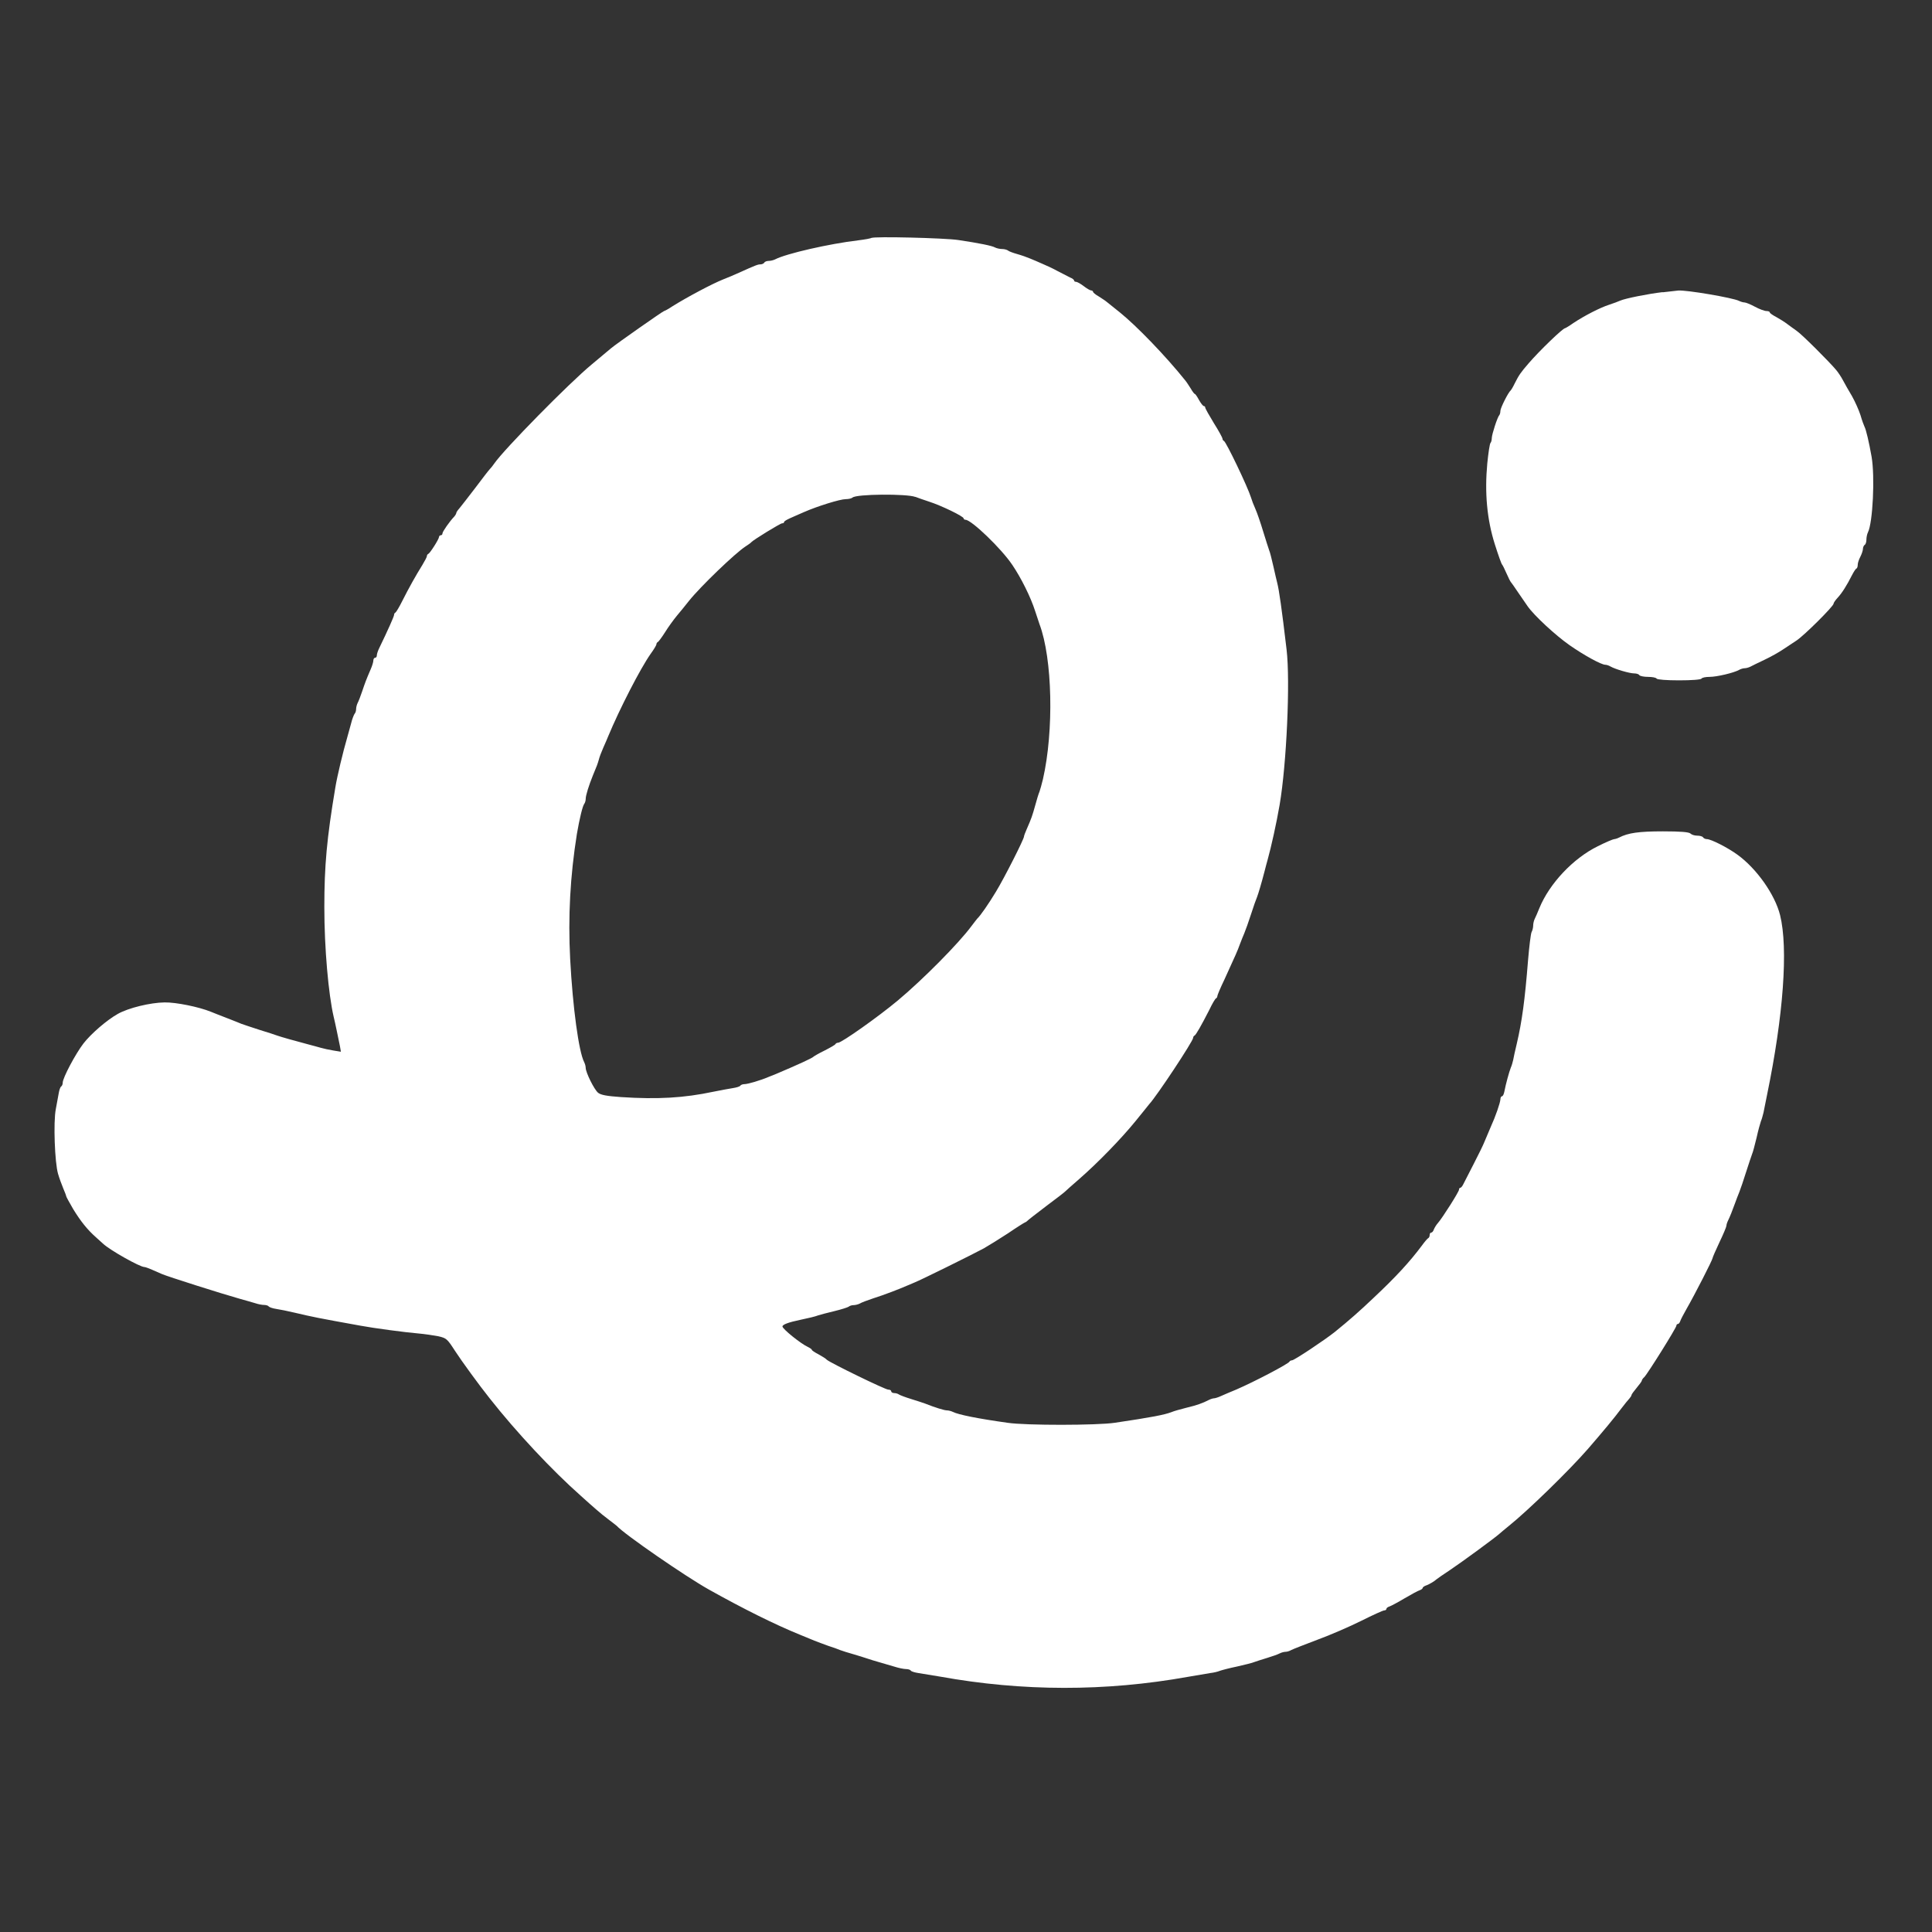
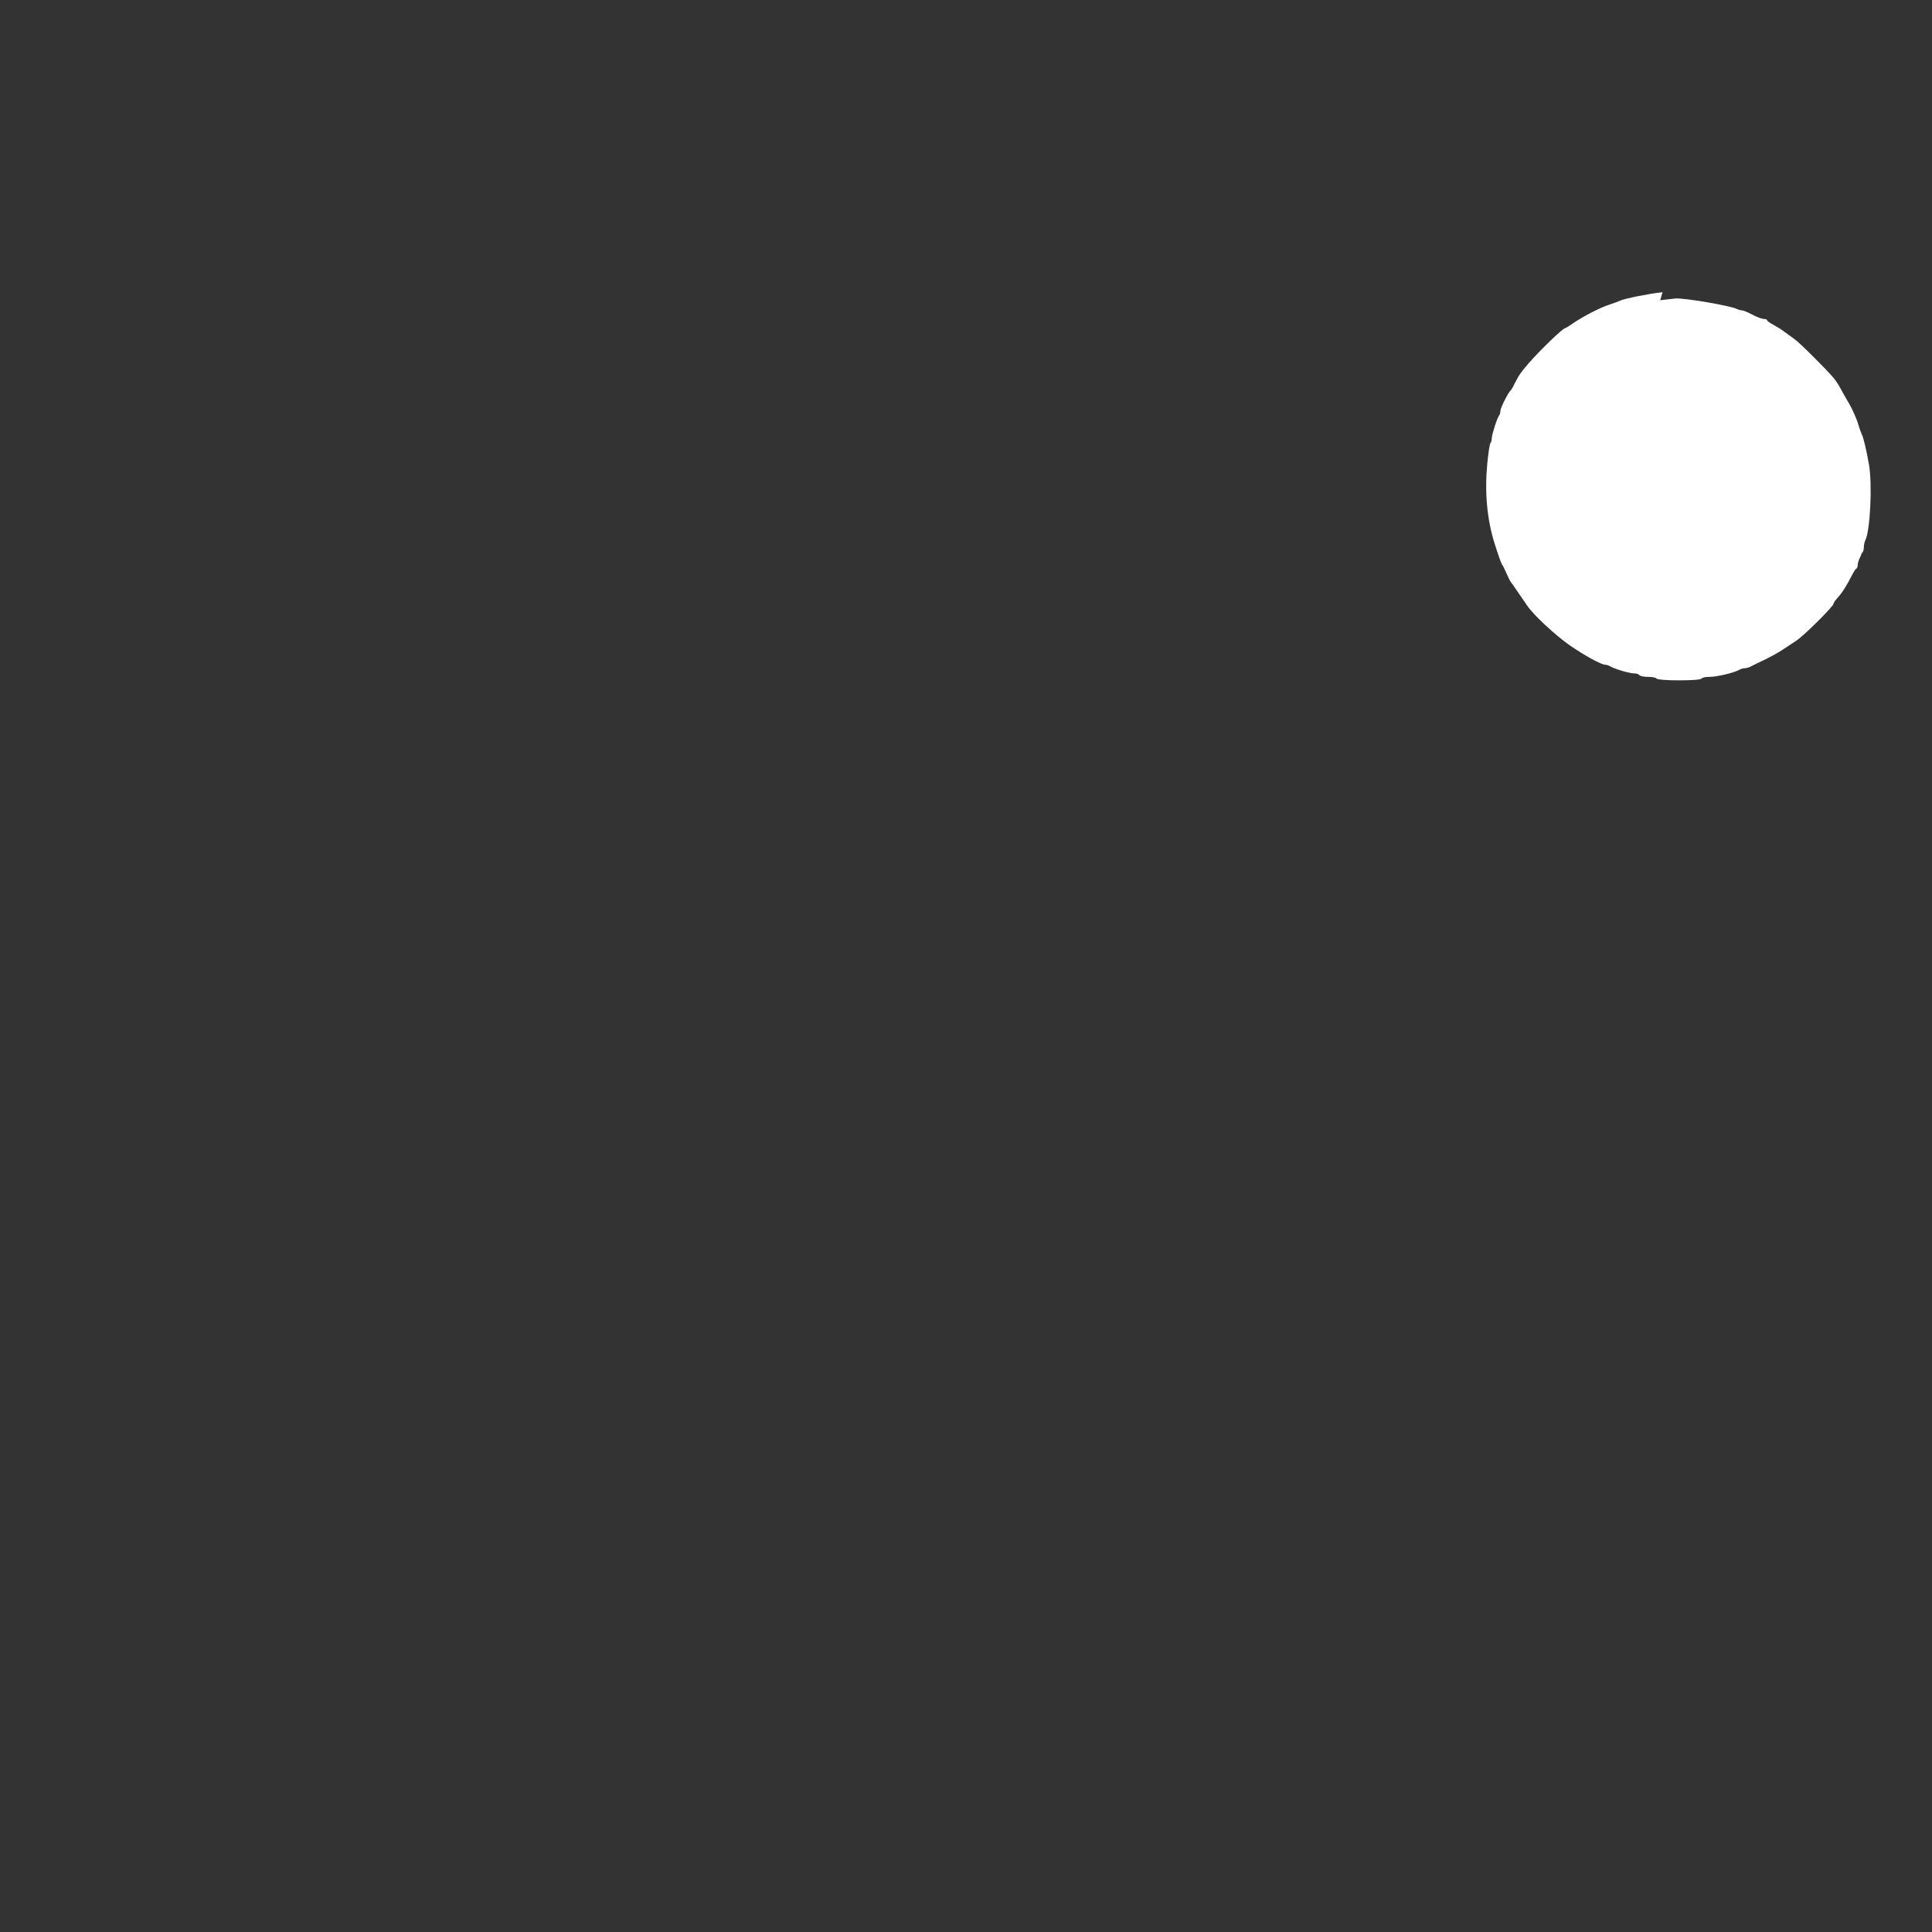
<svg xmlns="http://www.w3.org/2000/svg" id="Layer_1" data-name="Layer 1" viewBox="0 0 512 512">
  <rect x="0" y="0" width="512" height="512" fill="#333333" stroke="none" />
  <defs>
    <style>
      .cls-1 {
        fill: #fff;
        stroke-width: 0px;
      }
    </style>
  </defs>
-   <path class="cls-1" d="M230.99,63.01c-.14.18-1.78.46-3.61.69-7.68.91-19.07,3.52-21.95,5.03-.46.23-1.23.41-1.69.41-.5,0-1.05.18-1.19.46-.14.23-.59.46-1.01.46-.69,0-1.19.18-5.76,2.24-1.19.55-3.06,1.33-4.12,1.74-2.88,1.14-9.6,4.71-13.54,7.18-1.01.69-1.97,1.19-2.1,1.19-.27,0-12.81,8.78-14.13,9.92-.55.46-2.84,2.38-5.08,4.25-6.08,5.03-23.19,22.46-25.79,26.21-.37.55-.91,1.23-1.23,1.55-.27.27-2.01,2.52-3.89,5.03-1.88,2.47-3.75,4.85-4.16,5.35-.46.5-.82,1.05-.82,1.23s-.27.64-.55.96c-1.23,1.28-3.11,3.98-3.11,4.44,0,.27-.18.5-.46.5-.23,0-.46.23-.46.46,0,.55-2.38,4.3-2.84,4.48-.23.09-.37.37-.37.59s-.55,1.28-1.19,2.33c-1.74,2.79-3.61,6.13-5.31,9.51-.82,1.65-1.65,3.02-1.83,3.11-.23.09-.37.37-.37.64,0,.37-1.65,4.07-3.93,8.78-.37.73-.64,1.6-.64,1.97,0,.32-.18.59-.46.59-.23,0-.46.32-.46.73s-.32,1.46-.73,2.38c-1.14,2.65-1.42,3.38-2.24,5.81-.41,1.23-.96,2.65-1.19,3.06-.23.46-.41,1.19-.41,1.65s-.18,1.01-.41,1.23c-.18.27-.64,1.37-.91,2.52-.32,1.14-.78,2.79-1.01,3.66-1.14,3.89-2.7,10.43-3.16,13.26-2.29,13.63-2.93,20.85-2.93,31.79s1.1,23.14,2.47,29.04c.41,1.65,1.1,5.08,1.65,7.73l.27,1.55-1.97-.32c-1.1-.18-2.61-.5-3.38-.73-.73-.23-2.2-.59-3.2-.87-3.66-.96-7.32-2.01-8.23-2.33-.5-.18-2.65-.91-4.8-1.55-2.15-.69-4.3-1.42-4.8-1.6-.5-.23-1.83-.73-2.97-1.19-2.97-1.14-3.98-1.55-5.12-2.01-3.16-1.28-9.19-2.52-12.26-2.47-3.8.05-9.56,1.46-12.35,3.02-2.88,1.6-7.13,5.26-9.15,7.87-2.1,2.74-5.49,9.1-5.49,10.38,0,.41-.18.87-.41,1.01s-.5.91-.64,1.74-.5,2.74-.78,4.25c-.69,3.43-.27,14.27.59,17.15.32,1.14.96,2.84,1.37,3.84.41.96.78,1.92.78,2.06,0,.18.87,1.74,1.88,3.48,1.97,3.2,3.7,5.4,6.08,7.5.73.64,1.55,1.42,1.83,1.65,1.78,1.69,9.74,6.17,10.93,6.17.23,0,1.14.32,2.06.73.96.41,2.1.91,2.61,1.14,1.74.73,15.55,5.12,20.58,6.54,1.51.41,3.38.96,4.16,1.19.78.27,1.83.46,2.38.46.5,0,1.05.18,1.19.41.14.18,1.01.5,1.97.64s3.2.59,4.94,1.01c4.66,1.1,5.95,1.37,17.38,3.43,3.38.64,11.94,1.78,15.32,2.06,1.65.14,4.02.5,5.26.73,2.2.5,2.42.69,4.48,3.89,1.78,2.74,6.45,9.15,9.15,12.53,7.13,9.06,16.6,19.16,24.15,25.84,1.42,1.28,3.25,2.93,4.12,3.66.87.78,2.38,2.01,3.38,2.74,1.01.78,1.92,1.46,2.06,1.6,1.97,2.2,18.2,13.4,24.42,16.88,9.15,5.12,17.52,9.28,24.06,11.94,1.37.55,3.16,1.28,3.89,1.6.78.32,2.42.91,3.66,1.37,1.28.41,2.7.91,3.2,1.14.5.18,2.15.73,3.66,1.14,1.51.46,3.16.96,3.66,1.14s1.83.59,2.97.91,2.97.87,4.07,1.19c1.14.37,2.52.64,3.06.64.59,0,1.14.18,1.28.41s1.05.5,1.97.64c.96.14,3.61.59,5.85.96,21.77,3.93,43.72,3.98,65.63.05,2.38-.41,5.08-.87,5.95-1.01.87-.09,2.01-.37,2.52-.59.5-.18,2.56-.73,4.57-1.14,2.01-.46,4.07-.96,4.57-1.19.5-.18,2.06-.69,3.43-1.1s2.88-.96,3.29-1.19c.46-.23,1.14-.41,1.51-.41s1.05-.18,1.51-.46c.41-.23,3.57-1.46,6.95-2.74,3.38-1.23,8.64-3.52,11.66-5.03s5.72-2.74,6.04-2.74.59-.18.59-.41.37-.5.82-.64c.41-.14,2.24-1.1,3.98-2.15,1.78-1.05,3.57-2.01,4.02-2.15.41-.14.78-.41.78-.59s.37-.46.82-.64c.78-.23,2.38-1.19,2.84-1.65.14-.14,1.78-1.28,3.66-2.52,3.2-2.15,11.94-8.55,13.08-9.6.27-.23,1.37-1.19,2.47-2.06,5.12-4.12,15.87-14.59,20.9-20.35,4.39-5.08,6.86-8.05,9.06-10.98.78-1.01,1.65-2.1,1.97-2.42.27-.32.55-.73.55-.91s.64-1.05,1.37-1.92,1.37-1.74,1.37-1.92.27-.59.64-.91c.91-.91,8.51-13.08,8.51-13.63,0-.23.18-.46.41-.46s.5-.37.64-.82c.14-.41.91-1.88,1.69-3.25,2.01-3.48,6.86-12.94,6.86-13.4,0-.18.82-2.06,1.83-4.21,1.01-2.1,1.83-4.07,1.83-4.34s.18-.87.41-1.33c.5-1.01,1.14-2.61,1.88-4.66.32-.87.82-2.24,1.14-2.97.32-.78,1.1-3.11,1.78-5.26s1.42-4.3,1.6-4.8c.23-.5.73-2.47,1.19-4.34.41-1.88.96-3.84,1.14-4.34.23-.5.5-1.55.69-2.29.14-.78.59-2.93.96-4.8,4.3-20.81,5.63-38.74,3.43-47.56-1.37-5.44-6.17-12.26-11.25-15.96-2.56-1.88-7.04-4.16-8.14-4.16-.41,0-.87-.23-1.01-.46-.14-.27-.87-.46-1.55-.46s-1.46-.23-1.78-.55c-.41-.41-2.61-.59-7.32-.59-6.36,0-9.24.41-11.62,1.65-.46.23-1.05.41-1.28.41-.27,0-2.24.82-4.34,1.88-6.54,3.2-12.85,9.92-15.5,16.42-.46,1.14-1.01,2.42-1.23,2.84-.23.46-.41,1.23-.41,1.78,0,.5-.18,1.28-.41,1.69s-.64,3.84-.96,7.64c-.82,10.34-1.6,16.1-2.97,21.95-.41,1.74-.87,3.7-.96,4.34-.14.64-.41,1.55-.64,2.06-.41,1.01-1.33,4.34-1.69,6.27-.14.73-.41,1.28-.64,1.28s-.41.37-.41.78c-.05.96-1.28,4.53-2.61,7.45-.5,1.14-1.19,2.79-1.55,3.66-.32.87-1.65,3.57-2.88,5.95s-2.47,4.8-2.74,5.35c-.27.59-.64,1.05-.82,1.05-.23,0-.37.23-.37.5,0,.55-4.44,7.55-5.58,8.83-.46.5-.91,1.28-1.1,1.74-.14.46-.46.82-.69.82s-.41.27-.41.64-.18.73-.37.82c-.18.05-.96.96-1.69,1.97-3.25,4.34-6.81,8.23-12.9,13.95-3.61,3.43-6.31,5.81-10.15,8.92-2.61,2.1-10.79,7.55-11.39,7.55-.27,0-.55.14-.64.32-.23.59-9.33,5.35-14.09,7.41-1.37.55-3.16,1.33-3.98,1.69-.78.37-1.65.64-1.92.64s-.87.18-1.33.41c-1.78.91-3.2,1.42-6.04,2.1-1.65.41-3.38.91-3.89,1.14-1.92.73-5.17,1.37-15.09,2.84-4.62.69-23.51.73-28.36,0-7.87-1.1-13.08-2.15-14.5-2.88-.46-.23-1.19-.41-1.6-.41-.69,0-3.06-.73-5.85-1.83-.5-.18-2.15-.73-3.66-1.19s-2.93-1.01-3.2-1.19c-.23-.18-.78-.37-1.23-.37s-.82-.23-.82-.46c0-.27-.32-.46-.78-.46-.82,0-15.37-7.09-16.28-7.91-.27-.32-1.33-.96-2.24-1.46-.96-.5-1.74-1.01-1.74-1.19,0-.14-.46-.46-1.01-.73-1.92-.87-6.77-4.8-6.77-5.44q0-.78,4.8-1.78c2.01-.41,4.07-.91,4.57-1.14.5-.18,2.47-.69,4.34-1.14s3.61-1.01,3.84-1.19c.27-.23.82-.41,1.28-.41s1.19-.18,1.65-.41c.41-.27,2.01-.87,3.52-1.37,2.88-.91,6.95-2.47,8.92-3.34.64-.27,1.55-.64,2.06-.87,1.55-.59,15.87-7.68,18.39-9.06,1.28-.73,4.16-2.52,6.4-3.98,2.2-1.51,4.25-2.79,4.48-2.88.27-.09.55-.32.69-.46.14-.18,2.38-1.92,5.03-3.93,2.65-1.97,4.89-3.7,5.03-3.89.14-.14,1.74-1.6,3.61-3.2,4.94-4.3,11.2-10.75,14.91-15.32,1.78-2.2,3.43-4.21,3.66-4.53,2.01-2.15,11.66-16.74,11.66-17.61,0-.23.14-.5.37-.59.37-.18,1.78-2.65,3.89-6.77.78-1.65,1.6-3.06,1.83-3.11.18-.09.32-.37.32-.59s.82-2.2,1.88-4.39c3.06-6.68,3.48-7.64,4.07-9.28.32-.87.87-2.24,1.19-2.97.32-.78,1.14-3.02,1.78-5.03s1.37-4.07,1.6-4.57c.32-.82,1.19-3.7,2.06-7.09.14-.64.5-1.88.73-2.74.96-3.43,2.38-9.83,3.2-14.64,1.83-10.7,2.84-32.75,1.83-41.16-1.28-10.84-1.97-15.64-2.47-17.61-.14-.5-.59-2.47-1.01-4.34s-.91-3.84-1.14-4.34c-.18-.5-.91-2.79-1.6-5.03-.69-2.29-1.6-4.94-2.06-5.95s-.96-2.33-1.14-2.97c-.82-2.7-6.59-14.77-7.18-15-.23-.09-.37-.37-.37-.59s-1.01-2.1-2.29-4.12c-1.23-2.01-2.29-3.89-2.29-4.12s-.18-.41-.37-.41c-.23,0-.78-.73-1.28-1.6-.46-.87-.96-1.6-1.1-1.6s-.64-.64-1.1-1.46c-.5-.78-1.14-1.78-1.46-2.15-5.17-6.45-12.85-14.41-17.33-18.02-1.51-1.19-3.06-2.47-3.48-2.79-.37-.32-1.37-.96-2.15-1.46-.82-.46-1.46-1.01-1.46-1.19s-.23-.37-.5-.37-1.14-.5-1.97-1.14-1.74-1.14-2.01-1.14c-.32,0-.55-.14-.55-.37,0-.18-.46-.55-1.05-.78-.55-.27-2.01-1.05-3.29-1.69-1.23-.69-3.11-1.55-4.12-1.97-1.01-.46-2.42-1.05-3.2-1.37-.73-.32-2.29-.87-3.43-1.19s-2.24-.73-2.47-.96c-.27-.18-.91-.37-1.51-.37s-1.42-.18-1.88-.41c-.78-.46-4.16-1.14-9.7-1.97-3.52-.55-22.55-1.01-23-.55ZM242.56,131.66c.64.27,2.29.82,3.66,1.28,3.16,1.01,9.15,3.89,9.15,4.44,0,.18.23.37.5.37,1.55,0,9.47,7.59,12.39,11.94,2.33,3.43,4.89,8.55,6.08,12.3.46,1.37.96,2.93,1.14,3.43,3.43,9.1,3.84,28.26.91,41.07-.32,1.33-.73,2.79-.91,3.29-.23.5-.73,2.15-1.14,3.66-.78,2.79-.96,3.34-2.24,6.27-.41.91-.73,1.78-.73,1.97,0,.69-5.26,11.07-7.41,14.59-1.92,3.2-4.21,6.49-4.94,7.13-.14.14-.82,1.05-1.6,2.06-3.38,4.57-12.85,14.13-19.48,19.67-5.26,4.39-14.91,11.2-15.82,11.2-.27,0-.59.14-.69.32-.05.23-1.37.96-2.88,1.74-1.51.73-2.84,1.51-2.97,1.65-.32.37-4.21,2.15-9.92,4.57-.59.23-1.51.59-2.06.82-2.01.87-5.44,1.88-6.31,1.88-.46,0-.96.18-1.1.41s-1.05.5-1.97.64c-.96.14-3.29.59-5.17.96-7.77,1.65-14.77,2.06-24.47,1.42-3.84-.27-5.31-.55-6.08-1.14-1.05-.87-3.29-5.4-3.29-6.63,0-.41-.18-1.05-.41-1.51-1.42-2.74-3.02-14.41-3.7-27.26-.59-11.25,0-22.04,1.78-33.2.69-4.02,1.51-7.45,1.97-8,.18-.23.37-.82.37-1.33,0-.87.82-3.52,1.92-6.22,1.05-2.47,1.23-3.02,1.55-4.12.14-.64.69-2.06,1.19-3.2s1.1-2.47,1.28-2.97c3.06-7.36,8.55-18.02,11.25-21.86.87-1.19,1.55-2.33,1.55-2.56s.14-.5.37-.59c.18-.09,1.05-1.23,1.92-2.61.82-1.33,2.24-3.29,3.11-4.34.87-1.01,2.29-2.79,3.2-3.93,3.02-3.8,12.3-12.71,15-14.45.73-.46,1.42-.96,1.55-1.14.5-.59,7.68-4.99,8.14-4.99.32,0,.55-.14.55-.37,0-.18.69-.59,1.51-.96.78-.37,2.52-1.1,3.75-1.65,3.52-1.55,9.56-3.43,11.07-3.43.73,0,1.51-.18,1.78-.41.91-.96,14.41-1.05,16.65-.18Z" />
-   <path class="cls-1" d="M440.6,77.42c-3.89.46-9.83,1.65-11.2,2.24-.5.23-1.83.73-2.97,1.1-2.42.78-6.59,2.93-9.47,4.85-1.1.78-2.1,1.37-2.2,1.37-.59,0-6.72,5.9-9.6,9.24-2.15,2.47-2.65,3.2-3.75,5.4-.41.87-.91,1.69-1.05,1.83-.64.5-2.74,4.66-2.74,5.44,0,.46-.14.96-.27,1.1-.5.5-1.97,5.03-2.01,6.08,0,.5-.14,1.1-.32,1.28-.23.18-.59,2.65-.87,5.44-.73,7.77-.09,14.82,1.97,21.36.91,2.88,1.78,5.35,1.97,5.49.14.14.64,1.14,1.14,2.29s1.01,2.15,1.14,2.29,1.01,1.37,1.92,2.74c.96,1.37,2.1,3.02,2.52,3.66,1.74,2.52,7.45,7.77,11.11,10.34,3.93,2.74,8.46,5.21,9.51,5.21.32,0,.91.18,1.37.46,1.28.73,5.08,1.83,6.27,1.83.59,0,1.23.18,1.37.46.14.23,1.19.46,2.29.46s2.15.18,2.29.46c.18.27,2.65.46,5.95.46s5.76-.18,5.95-.46c.14-.27,1.1-.46,2.15-.46,1.88,0,6.36-1.05,7.77-1.83.46-.27,1.14-.46,1.51-.46s1.05-.18,1.51-.41c.41-.23,2.1-1.05,3.75-1.83s3.84-2.01,4.85-2.7c1.05-.69,2.7-1.78,3.66-2.42,2.06-1.37,9.79-9.06,9.79-9.74,0-.23.5-.96,1.1-1.6,1.14-1.23,2.42-3.25,3.8-5.99.46-.87.96-1.69,1.19-1.74.18-.09.32-.55.32-1.01s.32-1.42.69-2.1c.37-.73.69-1.69.69-2.1s.23-.91.46-1.05c.27-.14.46-.78.46-1.42,0-.59.18-1.46.41-1.92,1.28-2.52,1.88-14.73.96-20.03-.69-3.89-1.46-7.18-1.88-7.96-.18-.37-.69-1.74-1.05-3.02-.41-1.28-1.42-3.57-2.24-5.03-.87-1.46-1.97-3.38-2.42-4.25s-1.28-2.1-1.78-2.7c-1.78-2.15-9.15-9.51-10.47-10.38-.73-.5-1.83-1.33-2.52-1.83-.64-.5-1.97-1.33-2.88-1.83-.96-.5-1.74-1.05-1.74-1.23,0-.23-.41-.37-.87-.37-.5,0-1.88-.5-3.06-1.14s-2.42-1.14-2.79-1.14c-.32,0-.96-.18-1.42-.41-1.6-.82-13.99-2.93-16.14-2.74-.32.05-2.2.23-4.07.46Z" />
+   <path class="cls-1" d="M440.6,77.42c-3.89.46-9.83,1.65-11.2,2.24-.5.23-1.83.73-2.97,1.1-2.42.78-6.59,2.93-9.47,4.85-1.1.78-2.1,1.37-2.2,1.37-.59,0-6.72,5.9-9.6,9.24-2.15,2.47-2.65,3.2-3.75,5.4-.41.87-.91,1.69-1.05,1.83-.64.5-2.74,4.66-2.74,5.44,0,.46-.14.96-.27,1.1-.5.5-1.97,5.03-2.01,6.08,0,.5-.14,1.1-.32,1.28-.23.18-.59,2.65-.87,5.44-.73,7.77-.09,14.82,1.97,21.36.91,2.88,1.78,5.35,1.97,5.49.14.14.64,1.14,1.14,2.29s1.01,2.15,1.14,2.29,1.01,1.37,1.92,2.74c.96,1.37,2.1,3.02,2.52,3.66,1.74,2.52,7.45,7.77,11.11,10.34,3.93,2.74,8.46,5.21,9.51,5.21.32,0,.91.18,1.37.46,1.28.73,5.08,1.83,6.27,1.83.59,0,1.23.18,1.37.46.14.23,1.19.46,2.29.46s2.15.18,2.29.46c.18.27,2.65.46,5.95.46s5.76-.18,5.95-.46c.14-.27,1.1-.46,2.15-.46,1.88,0,6.36-1.05,7.77-1.83.46-.27,1.14-.46,1.51-.46s1.05-.18,1.51-.41c.41-.23,2.1-1.05,3.75-1.83s3.84-2.01,4.85-2.7c1.05-.69,2.7-1.78,3.66-2.42,2.06-1.37,9.79-9.06,9.79-9.74,0-.23.5-.96,1.1-1.6,1.14-1.23,2.42-3.25,3.8-5.99.46-.87.96-1.69,1.19-1.74.18-.09.32-.55.32-1.01s.32-1.42.69-2.1s.23-.91.46-1.05c.27-.14.46-.78.46-1.42,0-.59.18-1.46.41-1.92,1.28-2.52,1.88-14.73.96-20.03-.69-3.89-1.46-7.18-1.88-7.96-.18-.37-.69-1.74-1.05-3.02-.41-1.28-1.42-3.57-2.24-5.03-.87-1.46-1.97-3.38-2.42-4.25s-1.28-2.1-1.78-2.7c-1.78-2.15-9.15-9.51-10.47-10.38-.73-.5-1.83-1.33-2.52-1.83-.64-.5-1.97-1.33-2.88-1.83-.96-.5-1.74-1.05-1.74-1.23,0-.23-.41-.37-.87-.37-.5,0-1.88-.5-3.06-1.14s-2.42-1.14-2.79-1.14c-.32,0-.96-.18-1.42-.41-1.6-.82-13.99-2.93-16.14-2.74-.32.05-2.2.23-4.07.46Z" />
</svg>